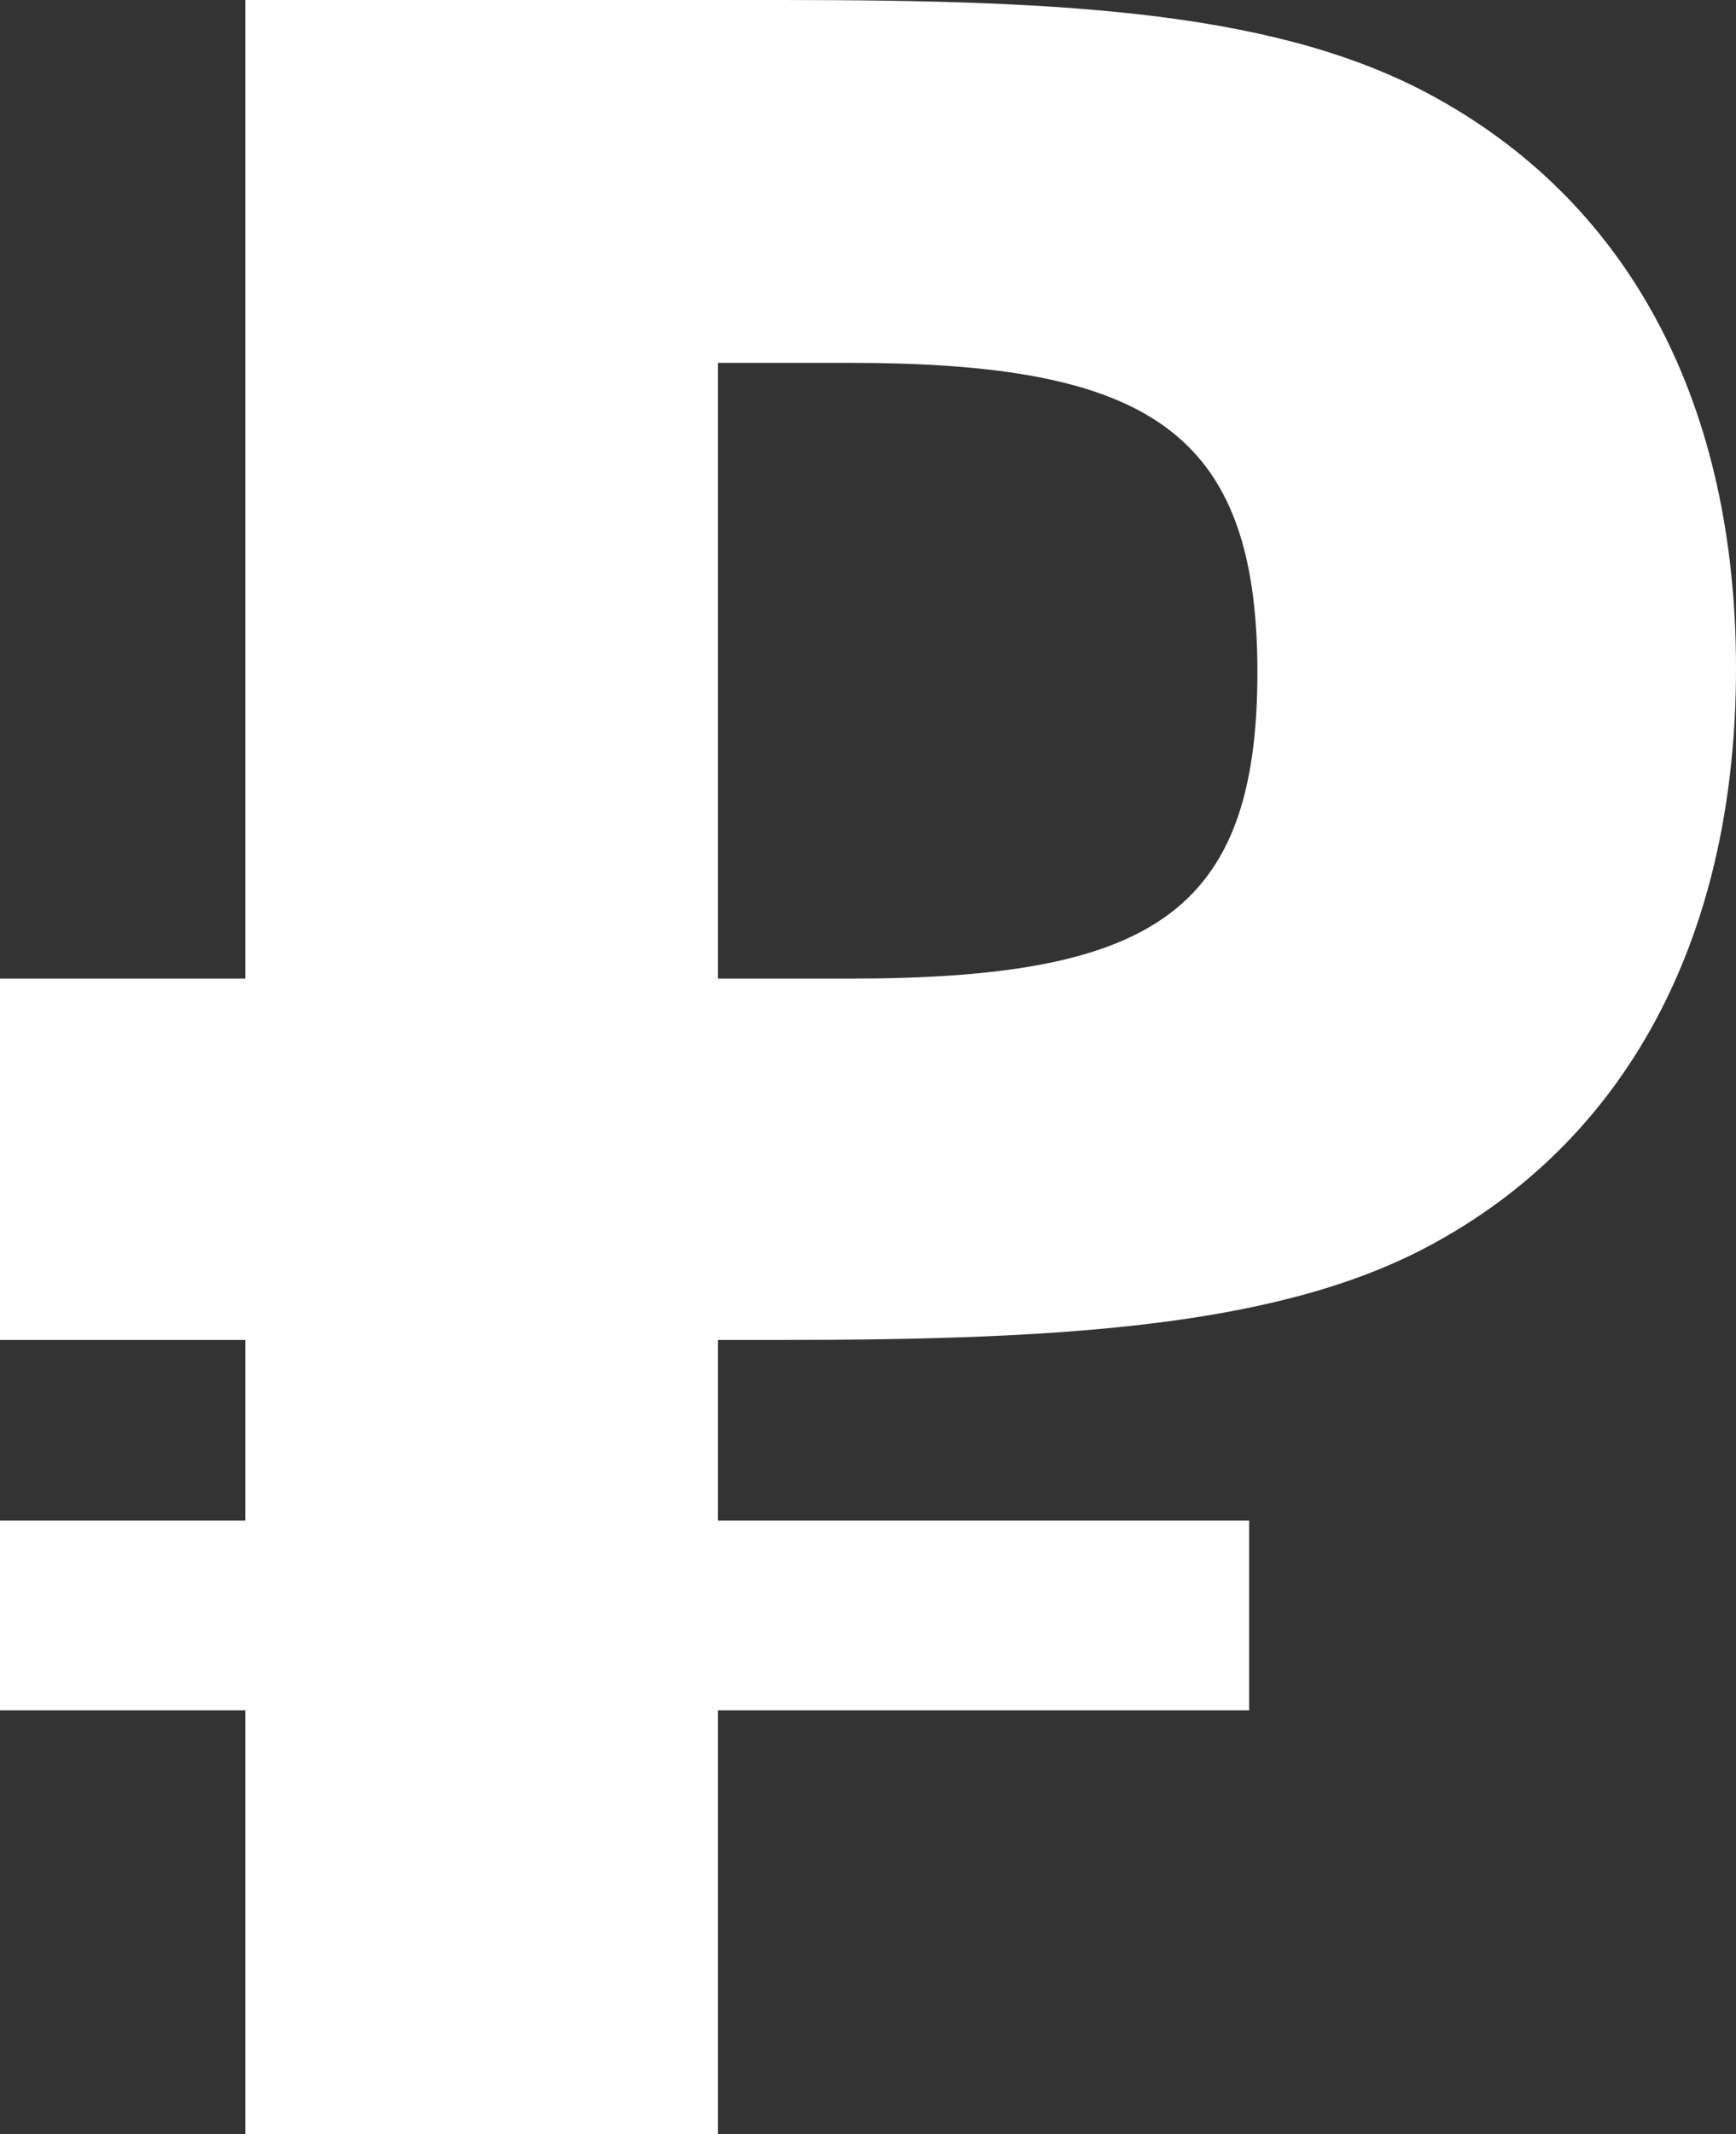
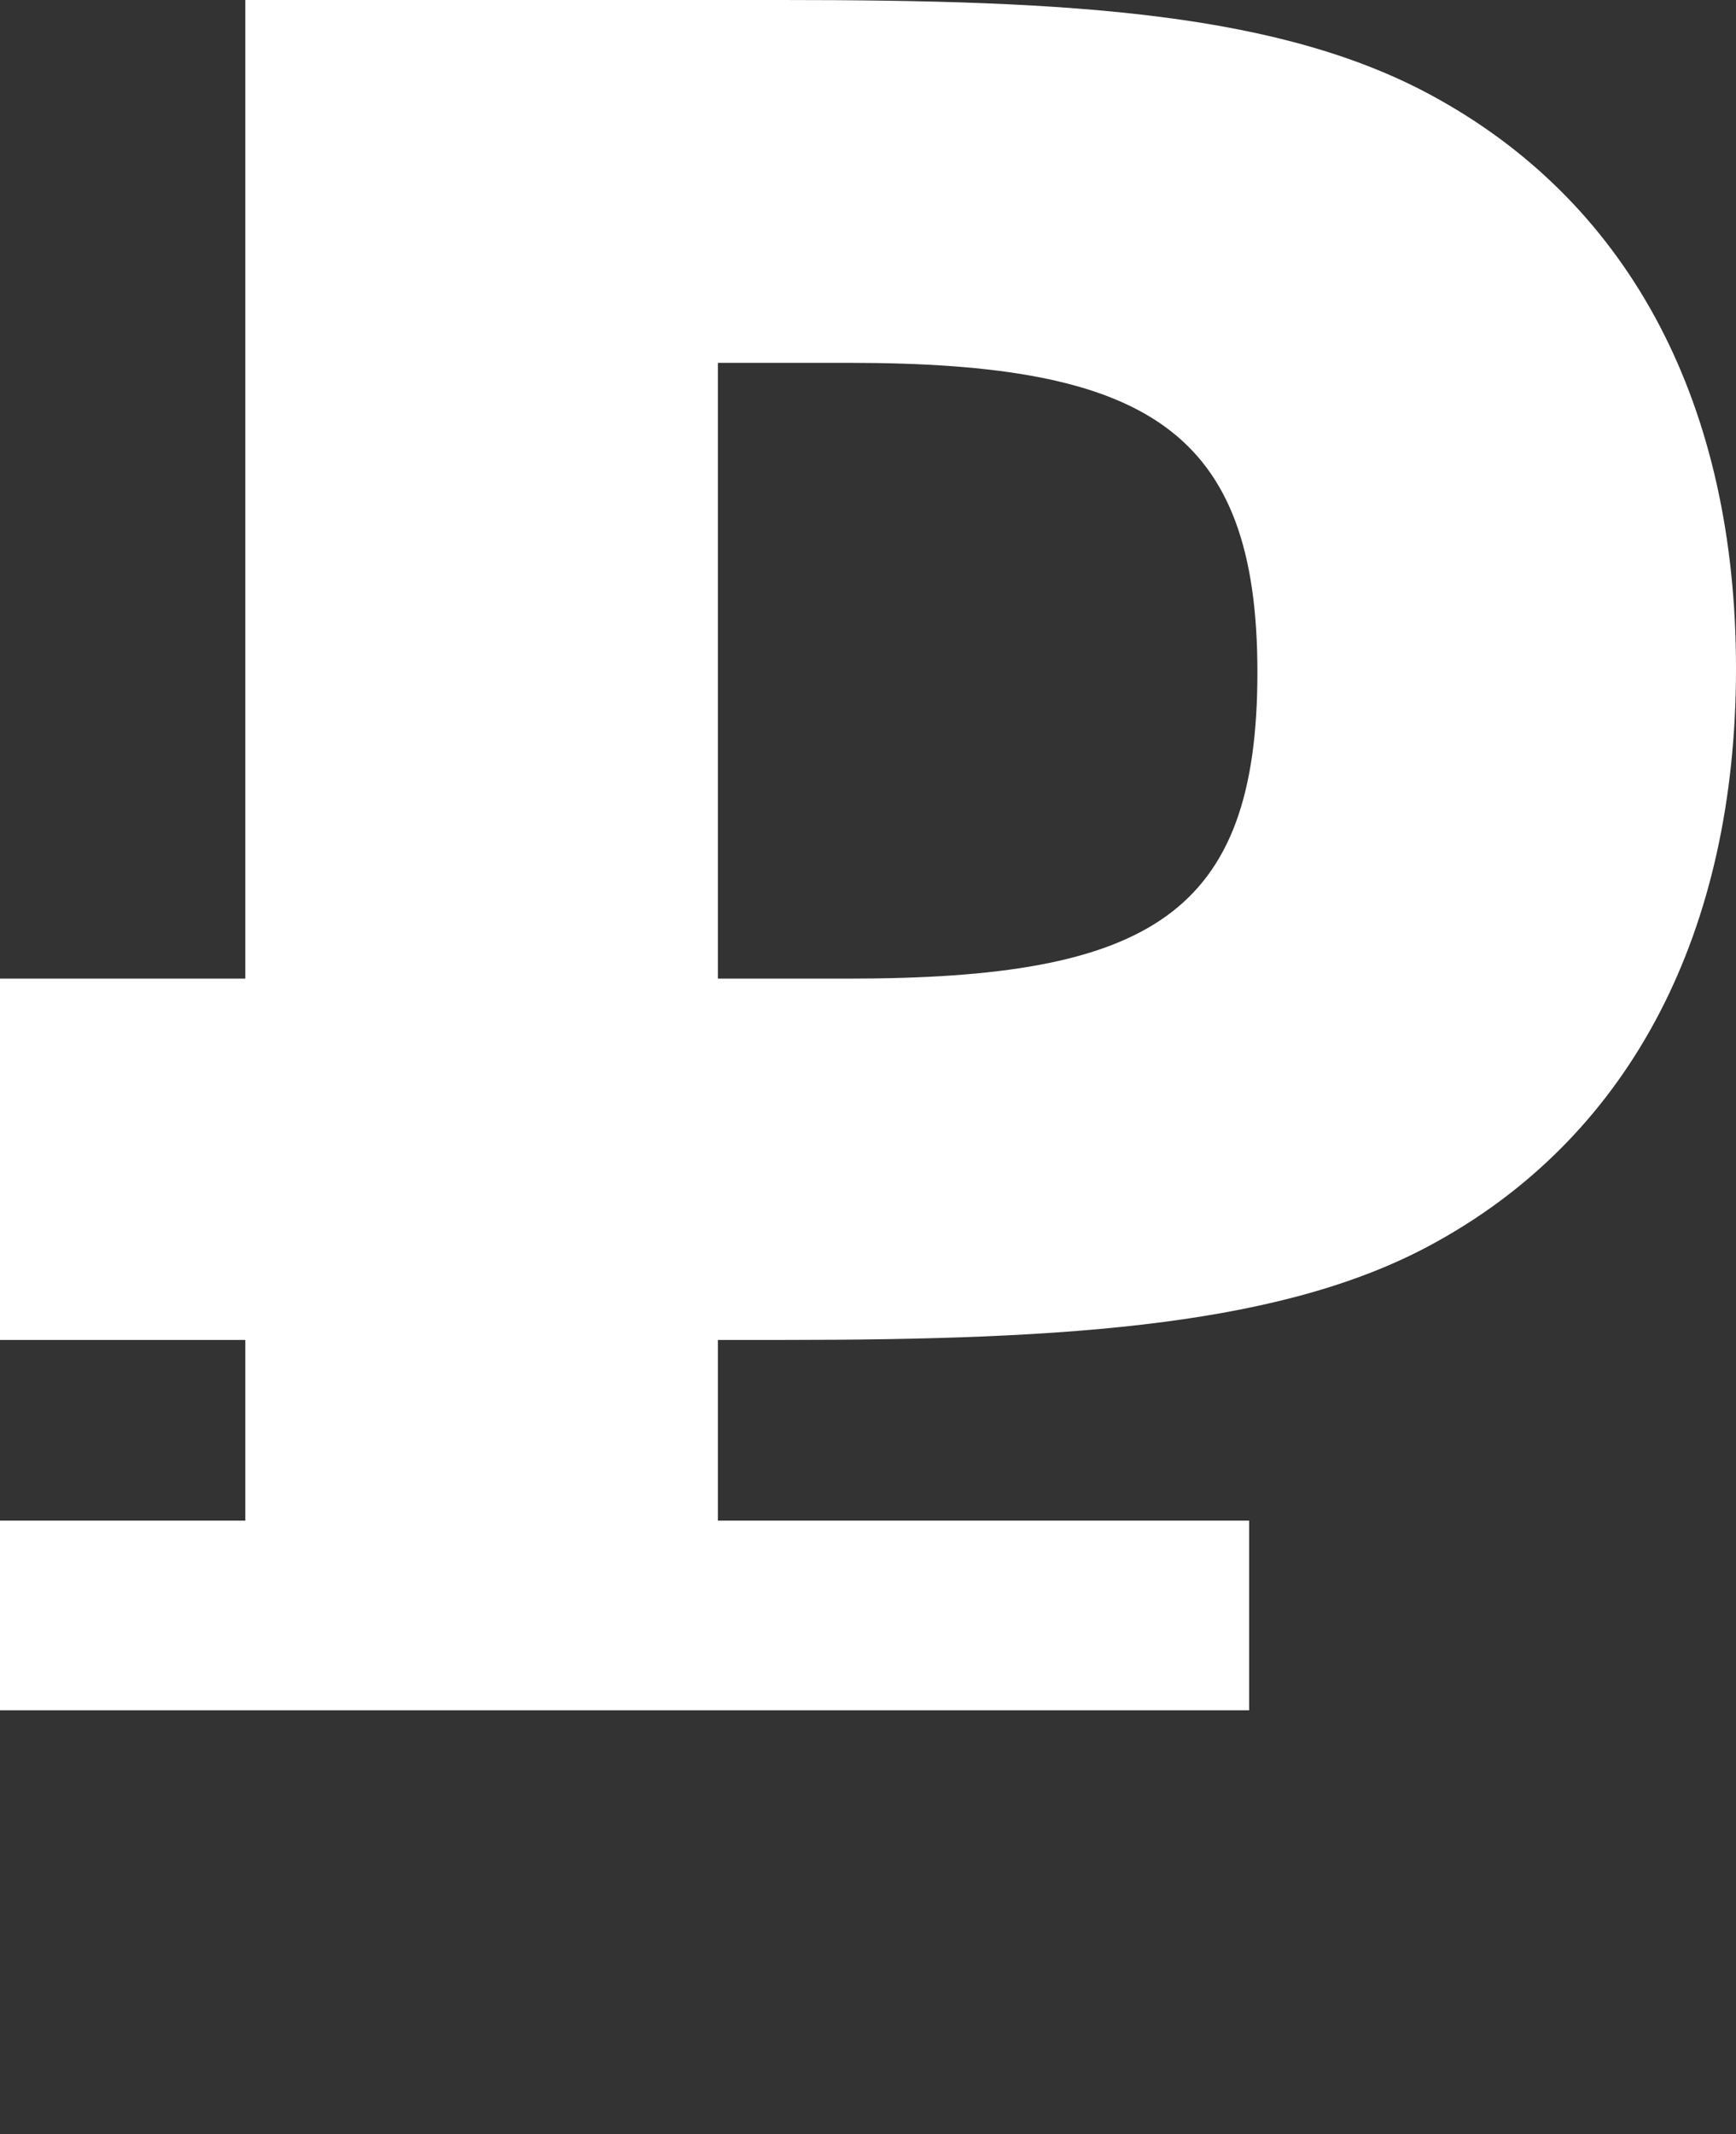
<svg xmlns="http://www.w3.org/2000/svg" viewBox="0 0 23.07 28.35">
  <rect x="0" y="0" width="23.07" height="28.35" fill="#333333" stroke="none" />
  <defs>
    <style>.cls-1{fill:#fff;}</style>
  </defs>
  <title>roublew</title>
  <g id="Слой_2" data-name="Слой 2">
    <g id="Слой_1-2" data-name="Слой 1">
-       <path class="cls-1" d="M10.39,0c3.84,0,6.67.16,8.73,1.32,2.56,1.43,3.95,4.07,3.95,7.56s-1.39,6.17-3.95,7.6c-2,1.13-4.89,1.32-8.73,1.32H9.54v2.4H16.6v2.52H9.54v5.63H3.26V22.72H0V20.2H3.26V17.8H0V13H3.26V0ZM9.54,13h1.74c4,0,5.43-.85,5.43-4.07s-1.47-4.11-5.43-4.11H9.54Z" />
+       <path class="cls-1" d="M10.39,0c3.84,0,6.67.16,8.73,1.32,2.56,1.43,3.95,4.07,3.95,7.56s-1.39,6.17-3.95,7.6c-2,1.13-4.89,1.32-8.73,1.32H9.54v2.4H16.6v2.52H9.54H3.26V22.72H0V20.2H3.26V17.8H0V13H3.26V0ZM9.54,13h1.74c4,0,5.43-.85,5.43-4.07s-1.47-4.11-5.43-4.11H9.54Z" />
    </g>
  </g>
</svg>